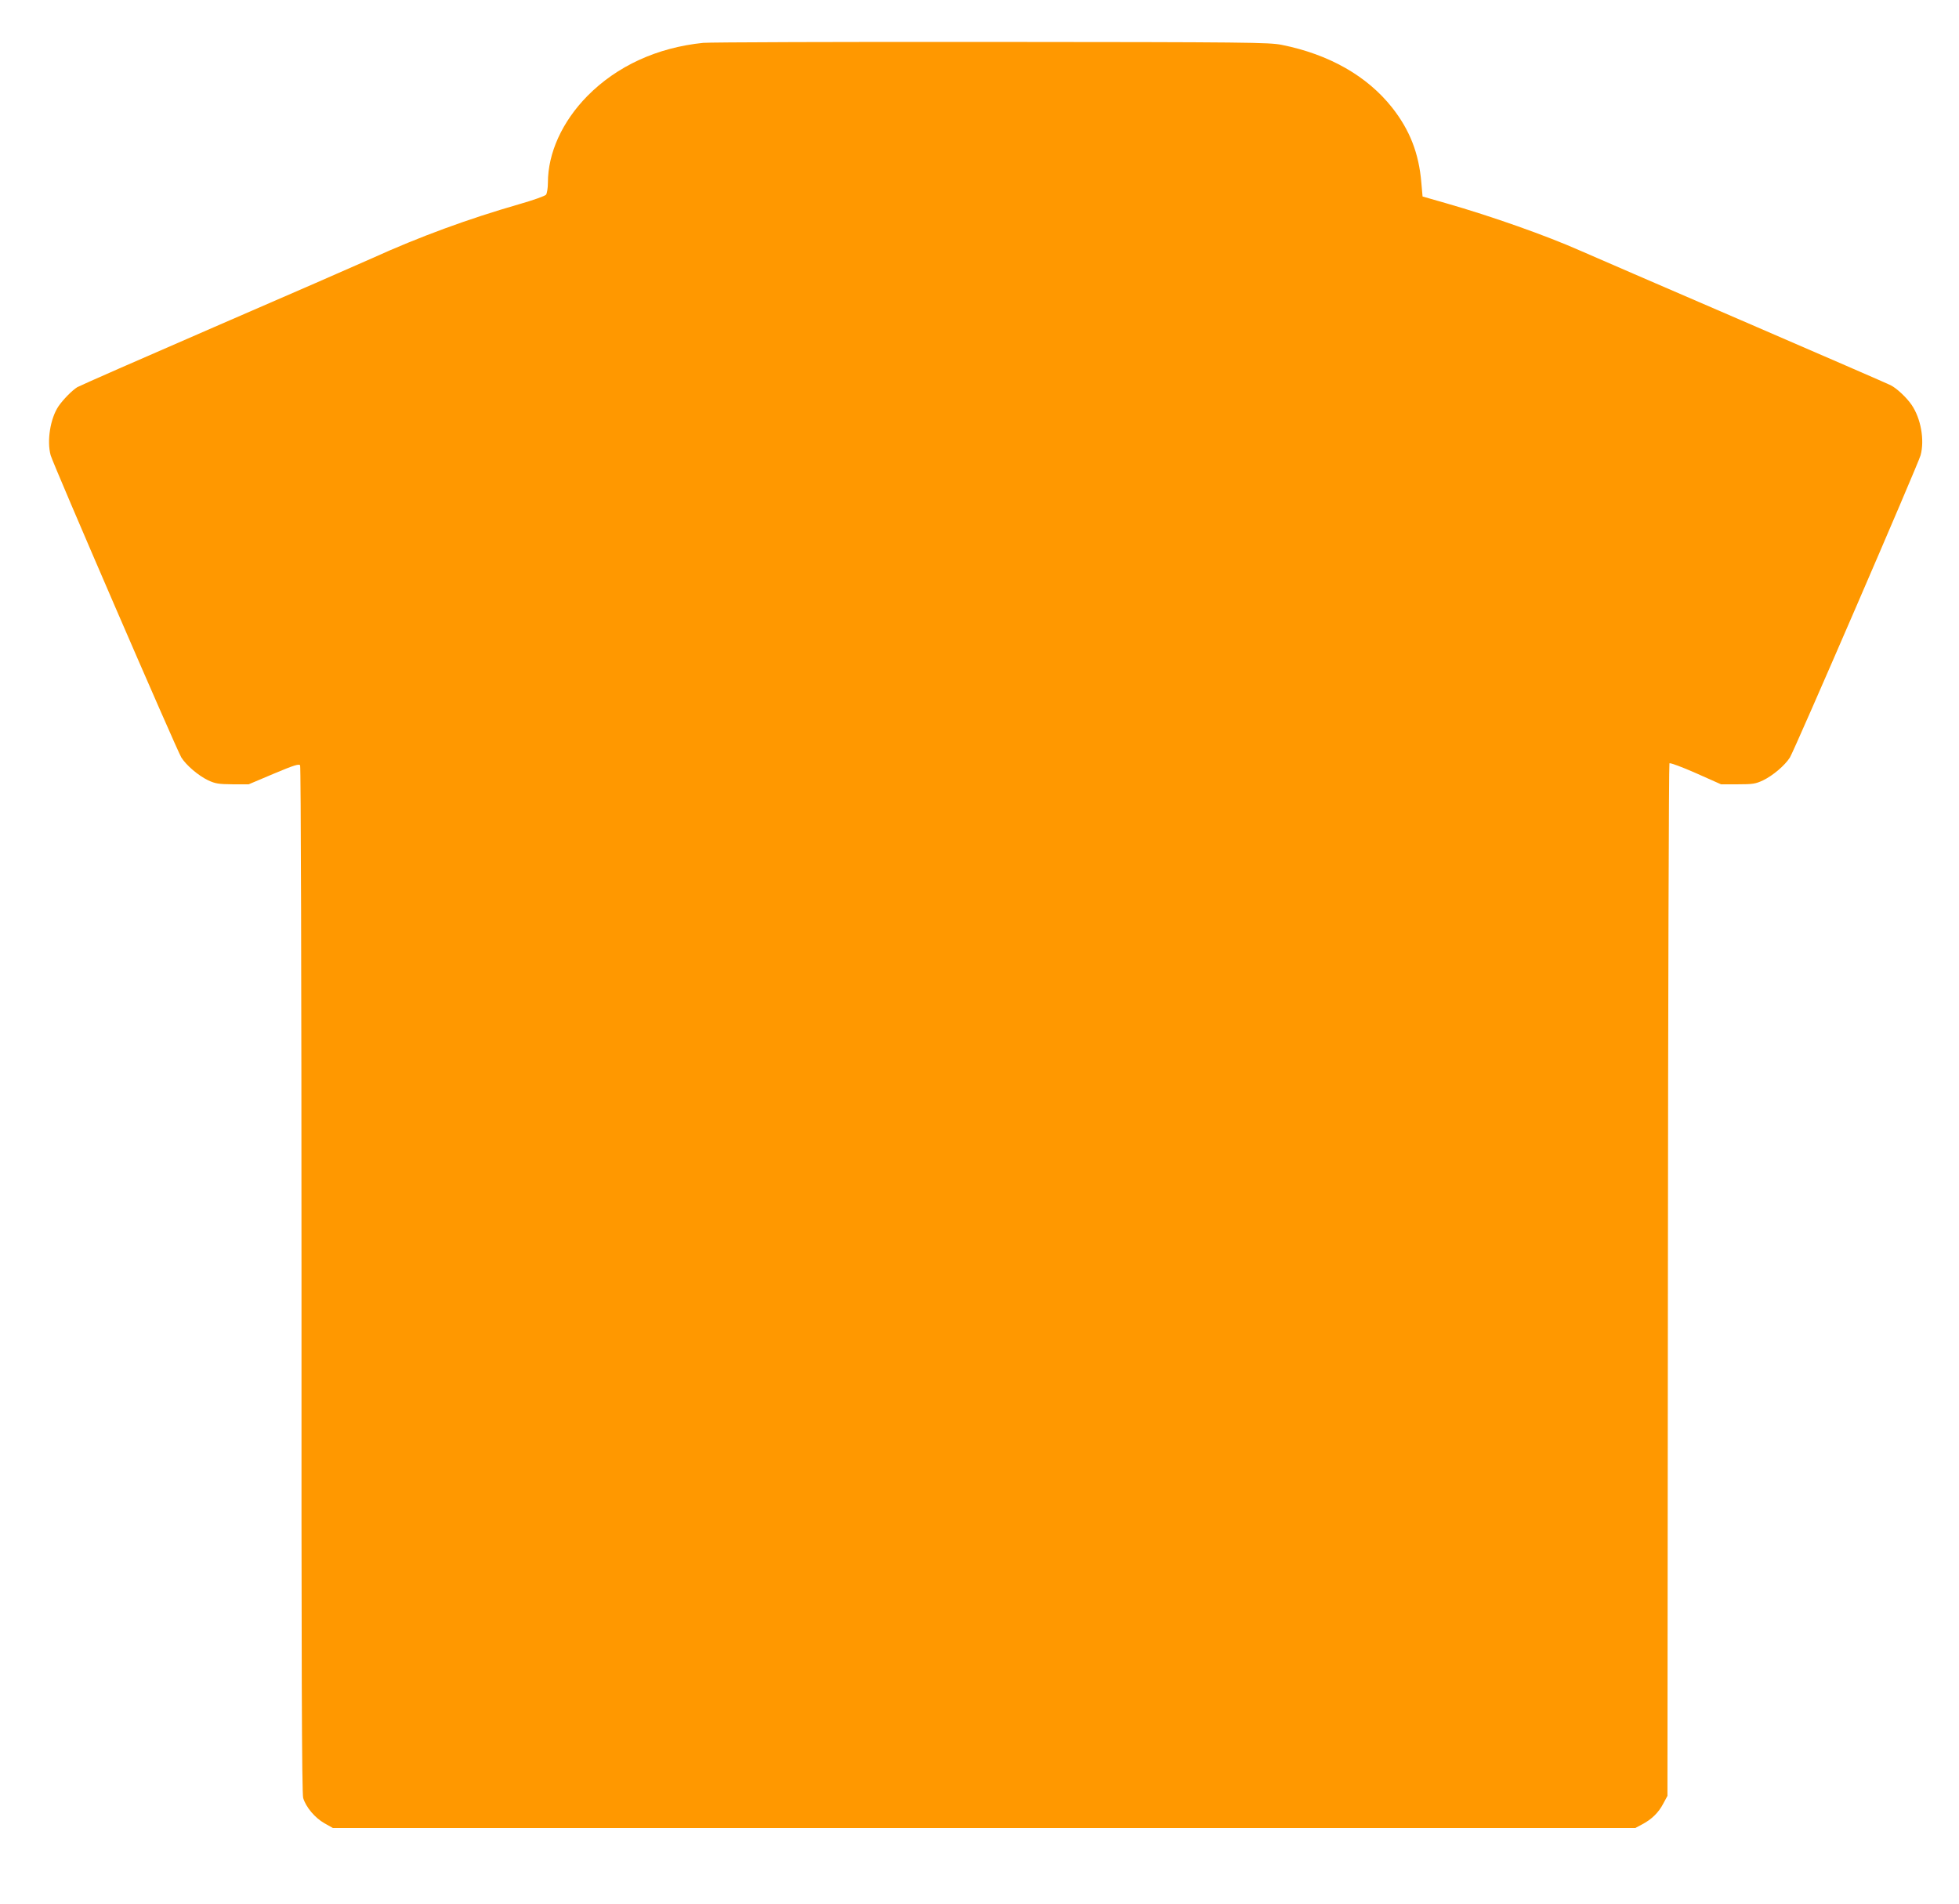
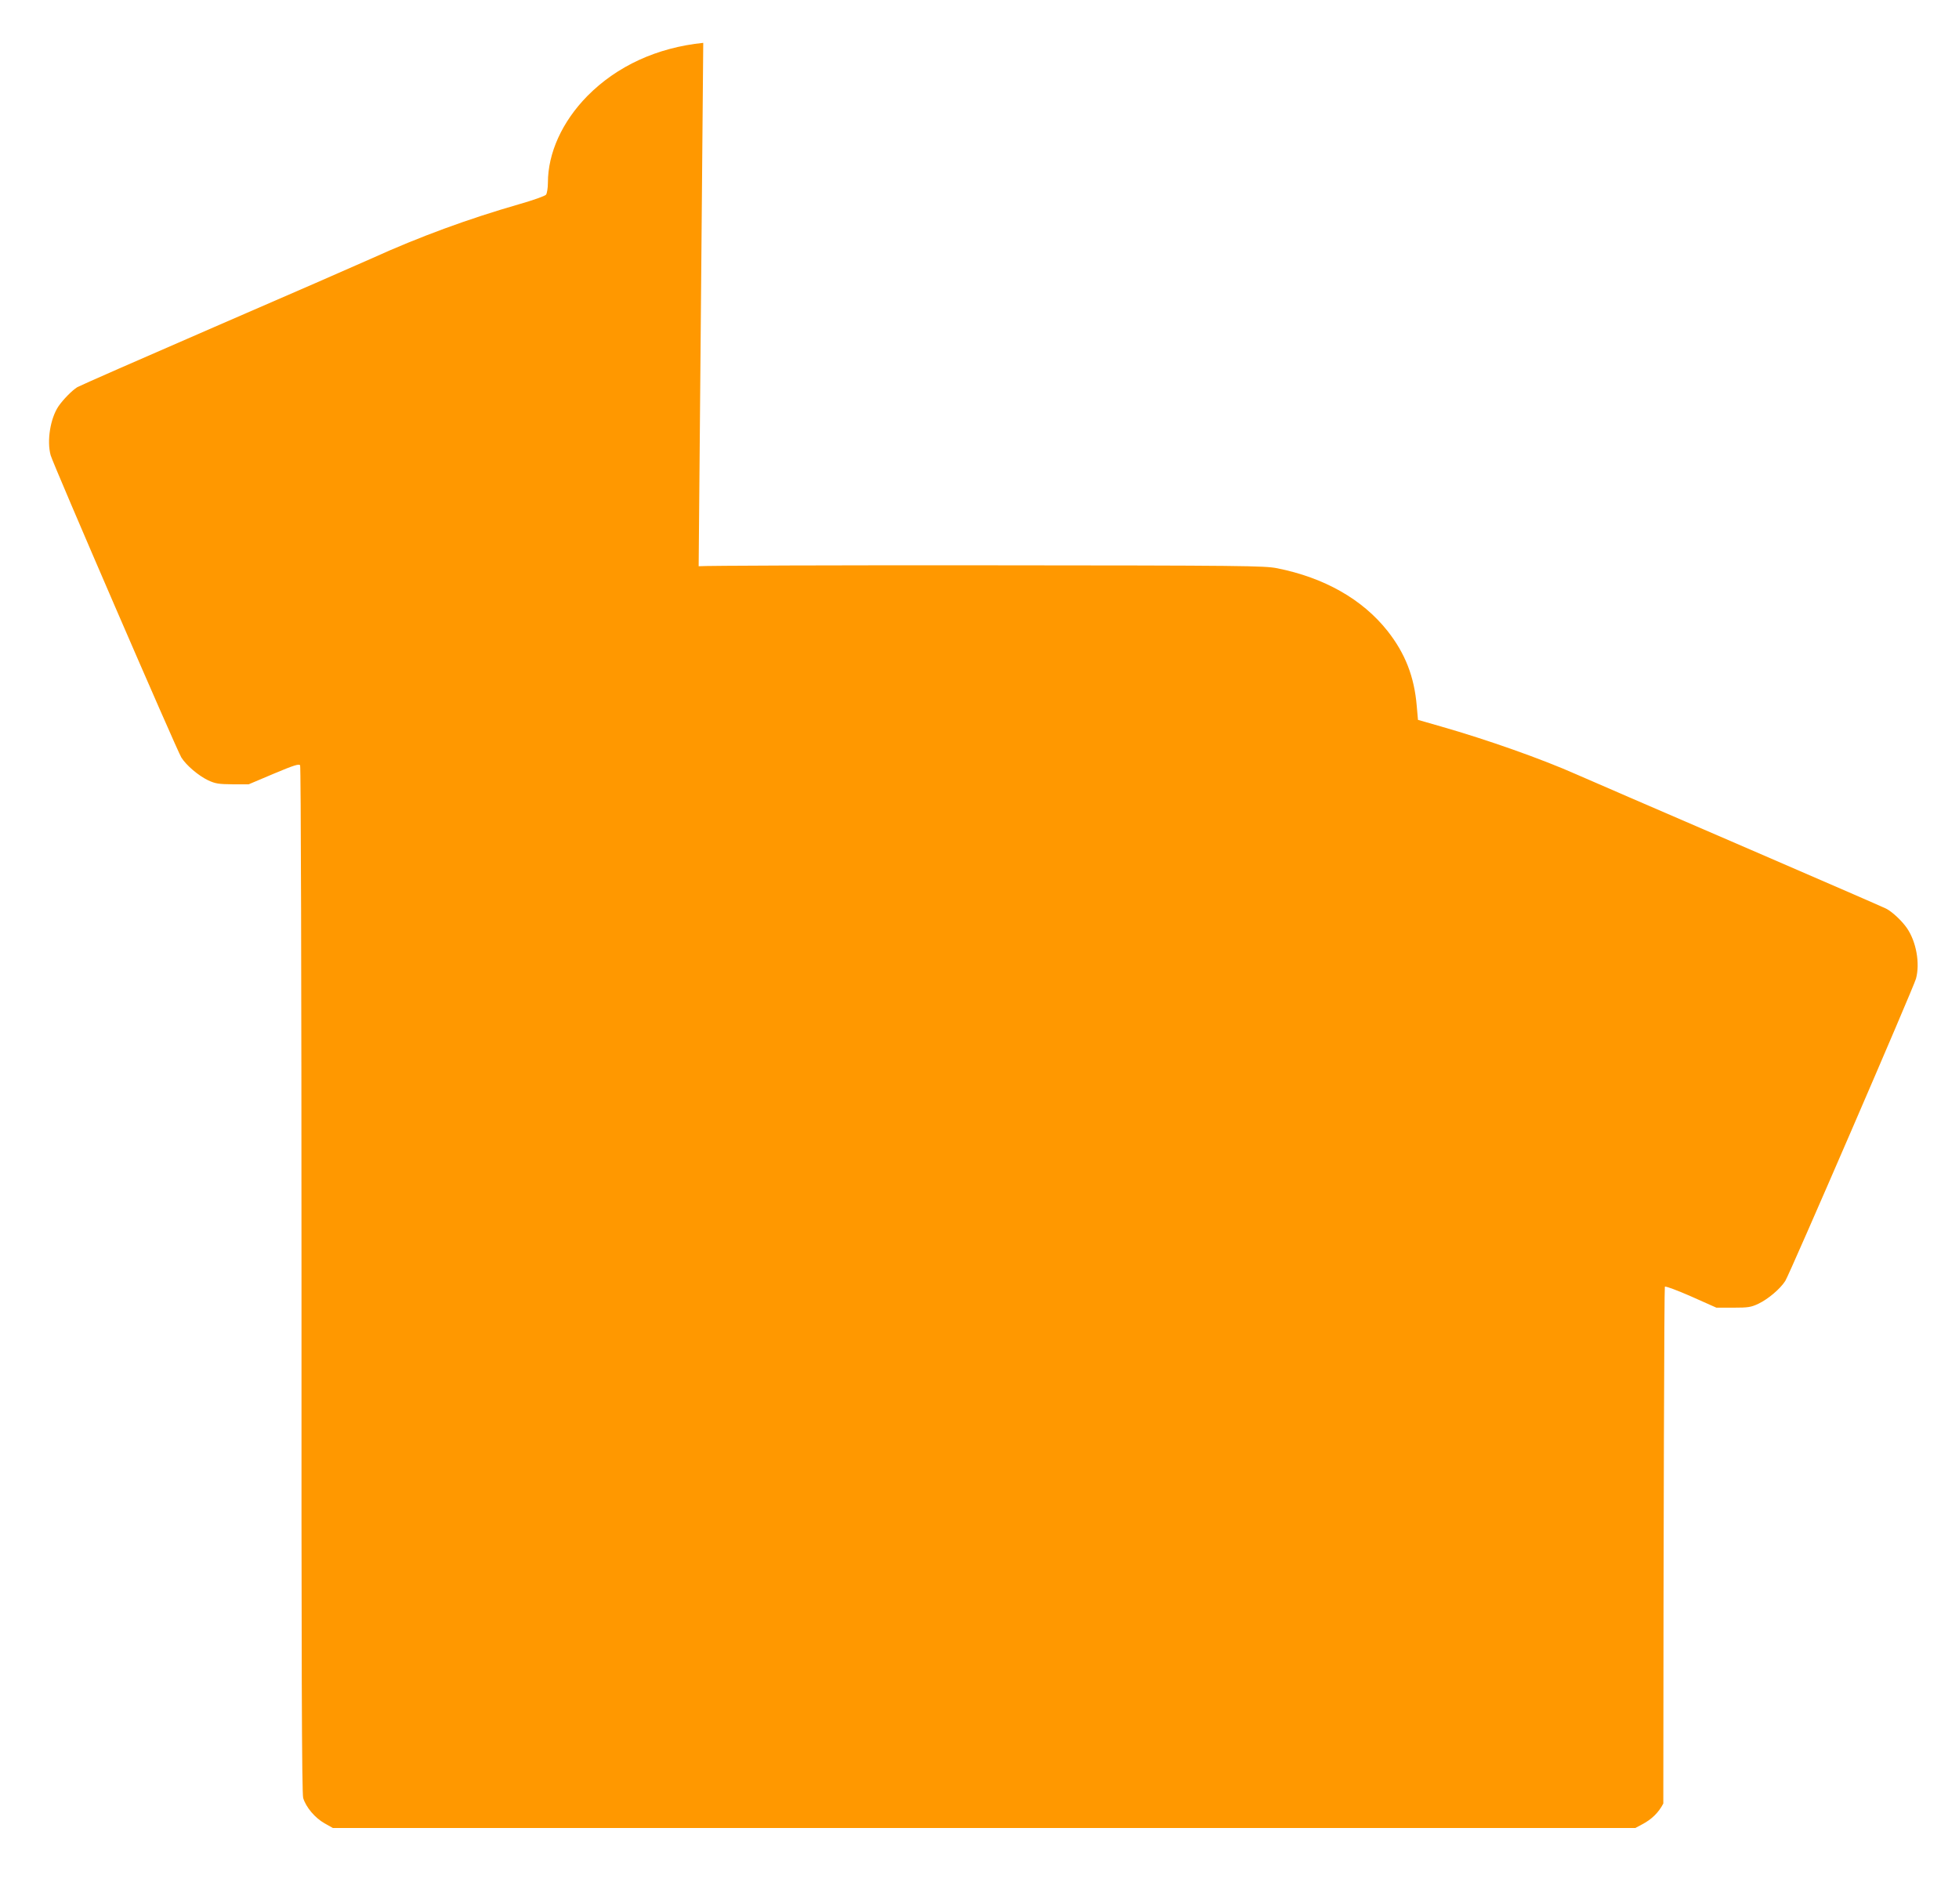
<svg xmlns="http://www.w3.org/2000/svg" version="1.0" width="1280pt" height="1244pt" viewBox="0 0 1280 1244" preserveAspectRatio="xMidYMid meet">
  <g transform="translate(0,1244) scale(0.1,-0.1)" fill="#ff9800" stroke="none">
-     <path d="M4595 12160 c-302 -31 -563 -151 -757 -347 -165 -168 -258 -373 -258 -567 0 -35 -6 -69 -12 -78 -7 -9 -87 -37 -178 -63 -327 -94 -650 -212 -960 -353 -91 -41 -554 -243 -1030 -449 -475 -206 -878 -383 -895 -393 -34 -21 -92 -80 -123 -125 -53 -79 -77 -225 -51 -320 15 -56 825 -1929 854 -1975 33 -52 111 -118 175 -149 48 -22 68 -25 160 -26 l105 0 163 69 c133 56 166 66 173 55 5 -8 9 -1394 9 -3361 -1 -2533 2 -3357 11 -3387 18 -60 77 -130 139 -165 l55 -31 4255 0 4255 0 45 24 c61 32 107 76 138 136 l27 50 3 3370 c1 1853 6 3373 10 3377 5 5 82 -24 173 -64 l164 -73 110 0 c98 0 116 3 165 26 64 31 142 97 175 149 29 45 839 1919 854 1975 27 100 2 241 -59 330 -33 48 -97 108 -137 128 -15 8 -455 199 -978 425 -522 225 -993 429 -1045 452 -225 100 -584 227 -885 313 l-150 43 -8 90 c-16 193 -76 345 -191 491 -164 207 -412 348 -722 410 -83 16 -208 18 -1894 19 -993 1 -1841 -2 -1885 -6z" />
+     <path d="M4595 12160 c-302 -31 -563 -151 -757 -347 -165 -168 -258 -373 -258 -567 0 -35 -6 -69 -12 -78 -7 -9 -87 -37 -178 -63 -327 -94 -650 -212 -960 -353 -91 -41 -554 -243 -1030 -449 -475 -206 -878 -383 -895 -393 -34 -21 -92 -80 -123 -125 -53 -79 -77 -225 -51 -320 15 -56 825 -1929 854 -1975 33 -52 111 -118 175 -149 48 -22 68 -25 160 -26 l105 0 163 69 c133 56 166 66 173 55 5 -8 9 -1394 9 -3361 -1 -2533 2 -3357 11 -3387 18 -60 77 -130 139 -165 l55 -31 4255 0 4255 0 45 24 c61 32 107 76 138 136 c1 1853 6 3373 10 3377 5 5 82 -24 173 -64 l164 -73 110 0 c98 0 116 3 165 26 64 31 142 97 175 149 29 45 839 1919 854 1975 27 100 2 241 -59 330 -33 48 -97 108 -137 128 -15 8 -455 199 -978 425 -522 225 -993 429 -1045 452 -225 100 -584 227 -885 313 l-150 43 -8 90 c-16 193 -76 345 -191 491 -164 207 -412 348 -722 410 -83 16 -208 18 -1894 19 -993 1 -1841 -2 -1885 -6z" />
  </g>
</svg>